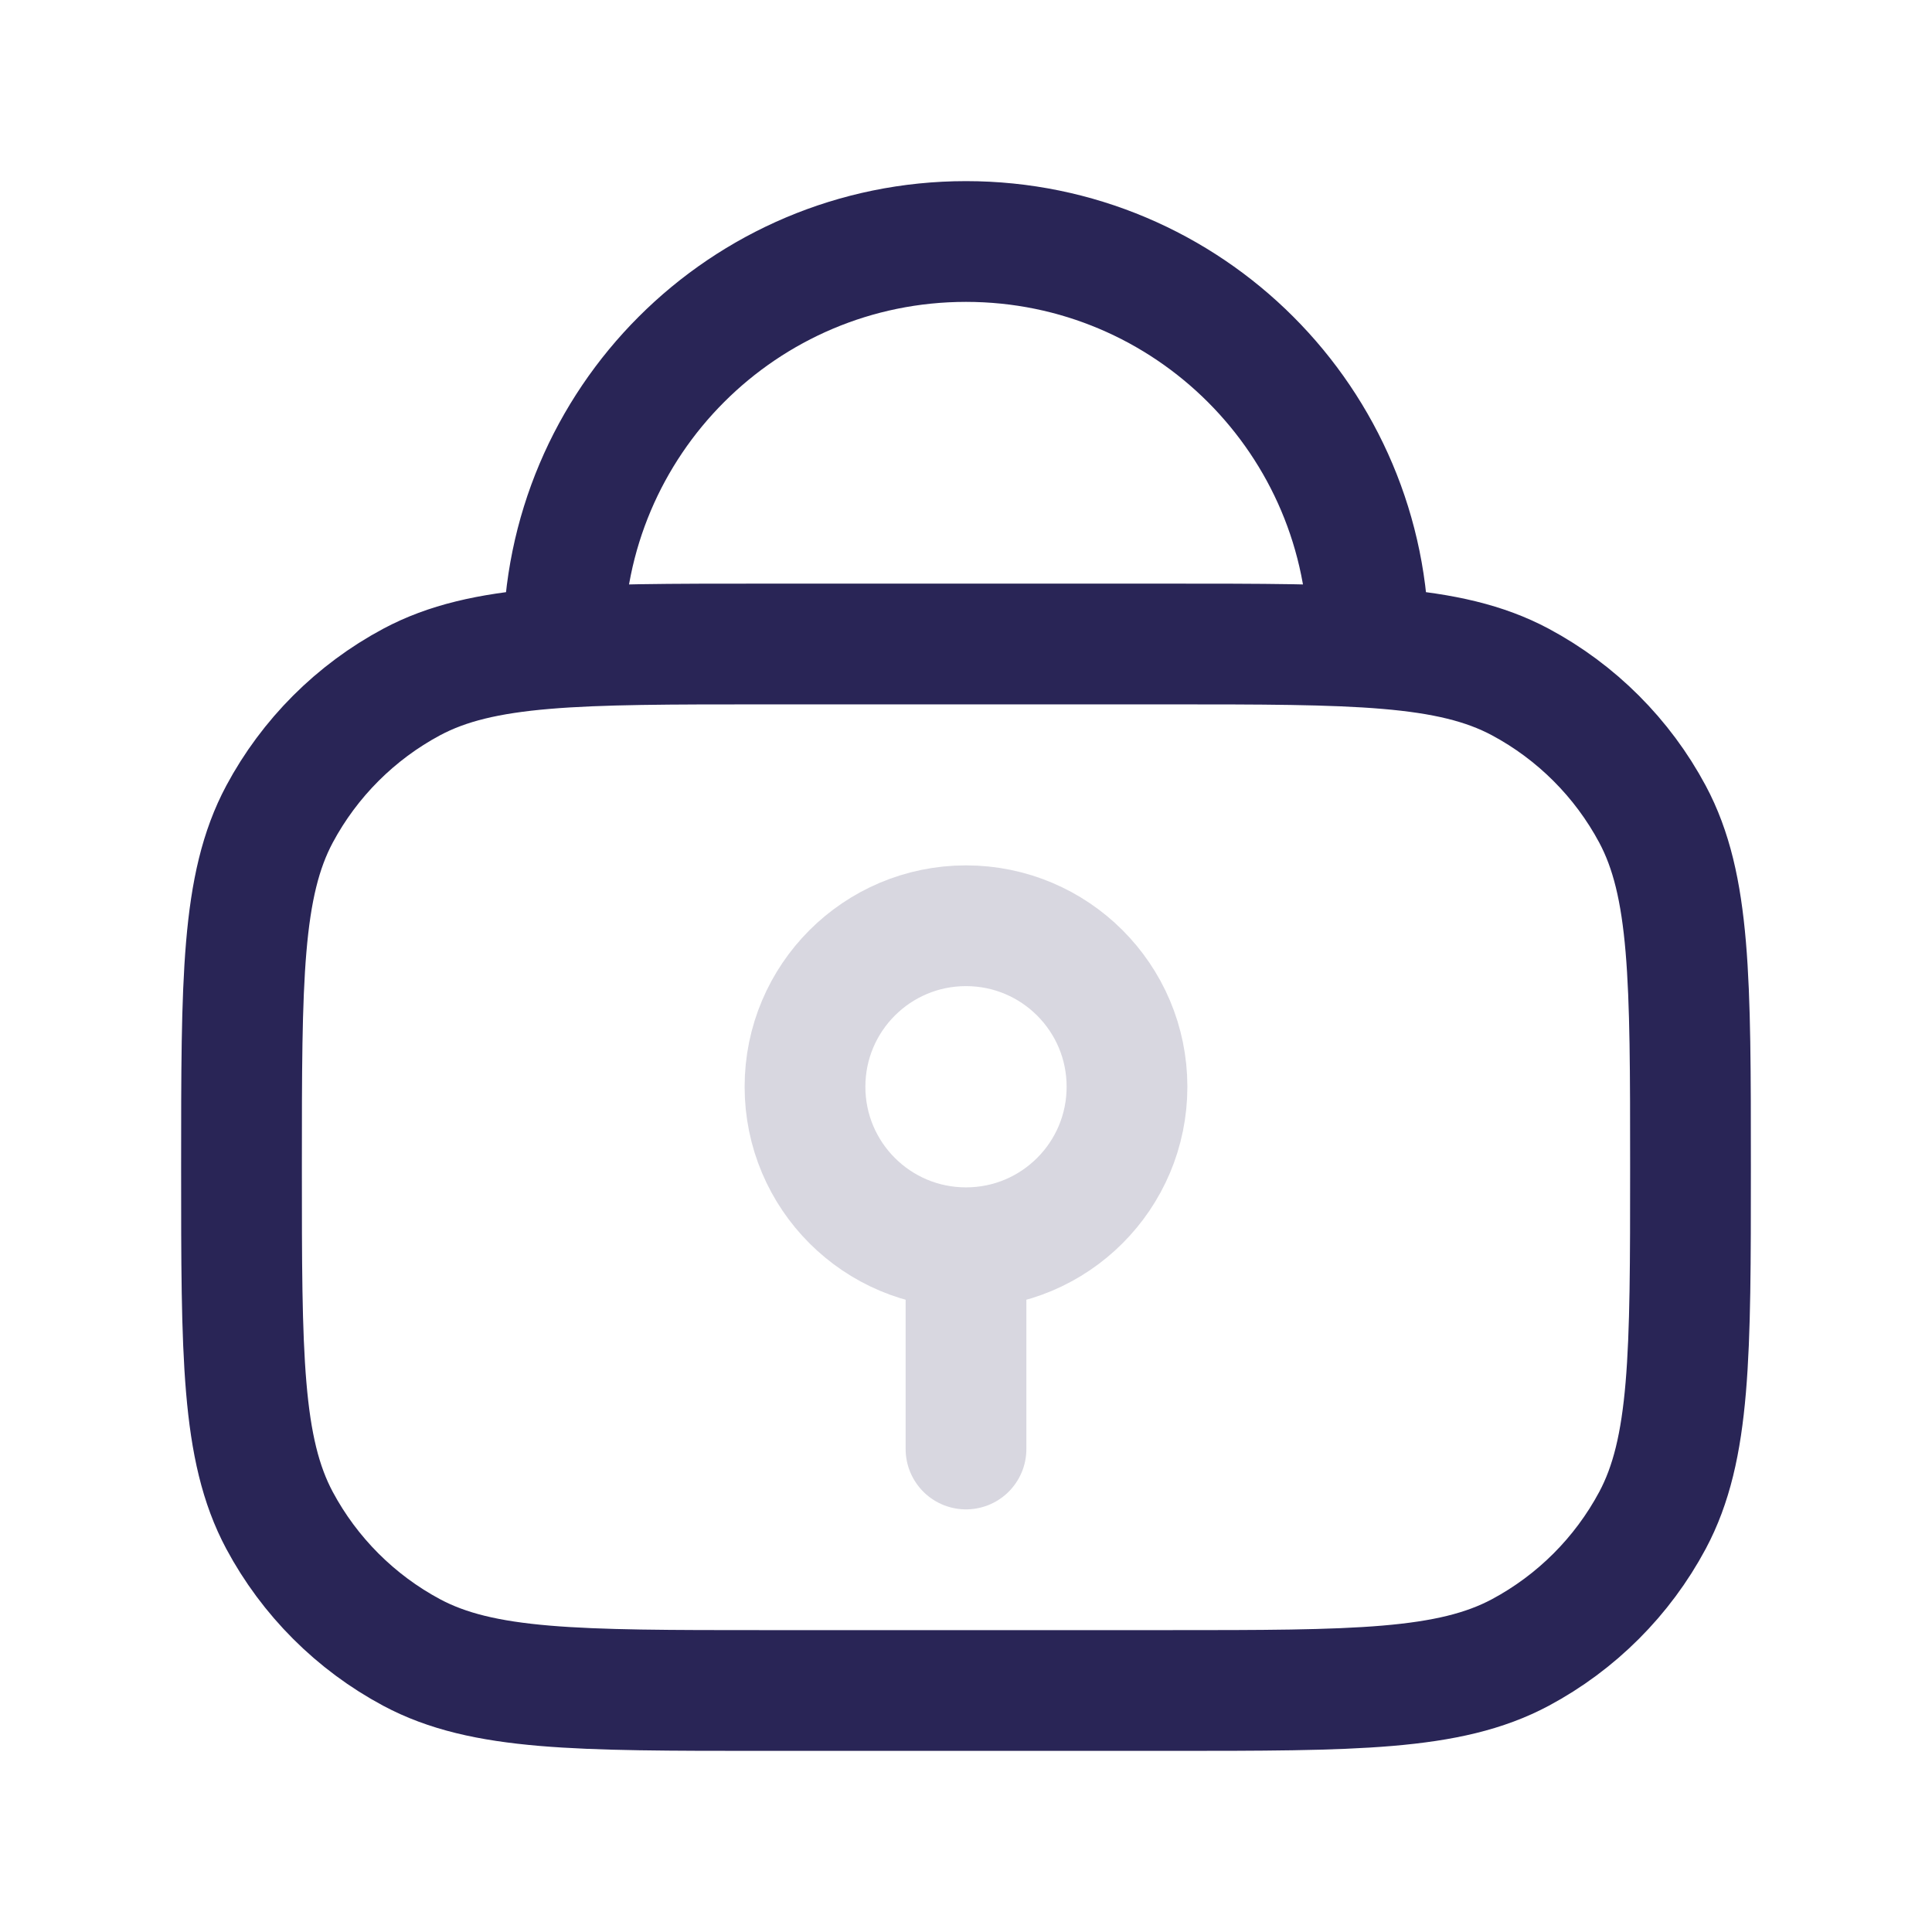
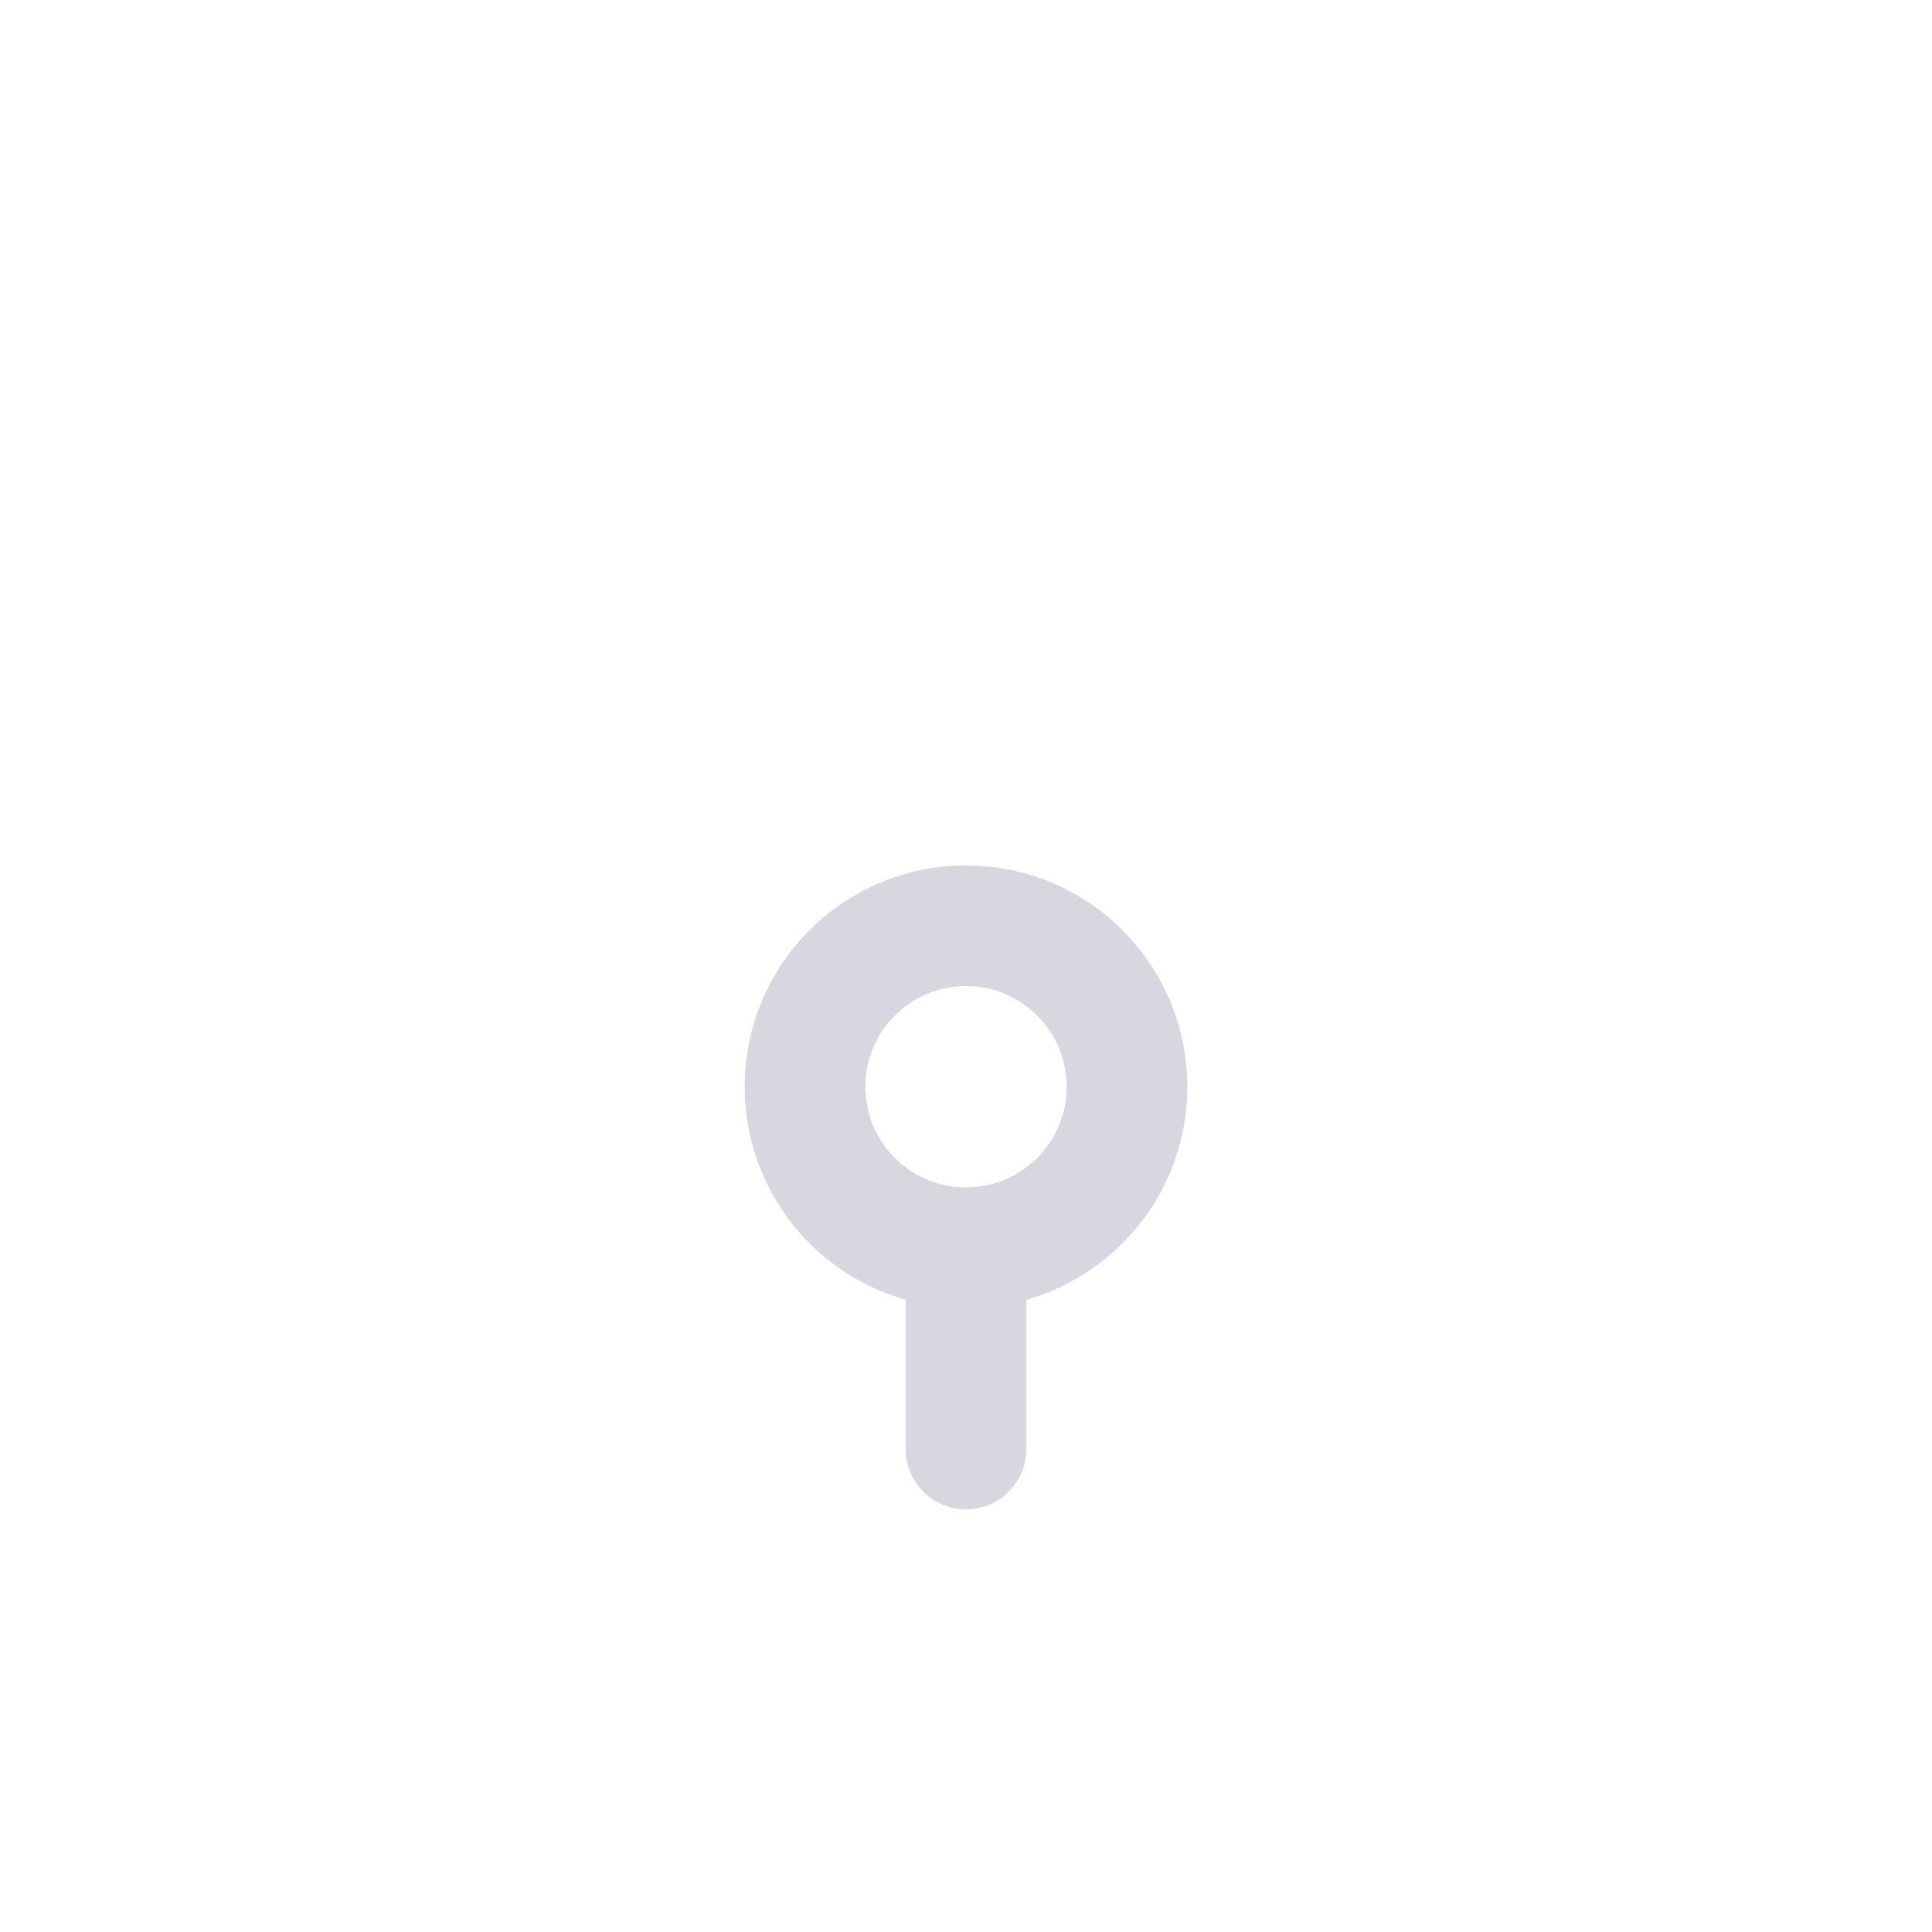
<svg xmlns="http://www.w3.org/2000/svg" width="24" height="24" viewBox="0 0 24 24" fill="none">
-   <path d="M17 8V8C17 5.239 14.761 3 12 3V3C9.239 3 7 5.239 7 8V8M9.5 21H14.5C16.835 21 18.002 21 18.886 20.528C19.583 20.155 20.155 19.583 20.528 18.886C21 18.002 21 16.835 21 14.5V14.5C21 12.165 21 10.998 20.528 10.114C20.155 9.417 19.583 8.845 18.886 8.472C18.002 8 16.835 8 14.5 8H9.5C7.165 8 5.998 8 5.114 8.472C4.417 8.845 3.845 9.417 3.472 10.114C3 10.998 3 12.165 3 14.5V14.5C3 16.835 3 18.002 3.472 18.886C3.845 19.583 4.417 20.155 5.114 20.528C5.998 21 7.165 21 9.5 21Z" stroke="#292556" stroke-width="1.5" stroke-linecap="round" stroke-linejoin="round" />
  <path d="M12 15.5V15.5C13.105 15.5 14 14.605 14 13.5V13.5C14 12.395 13.105 11.5 12 11.5V11.5C10.895 11.5 10 12.395 10 13.5V13.5C10 14.605 10.895 15.5 12 15.5V15.5ZM12 15.5V18" stroke="#292556" stroke-opacity="0.18" stroke-width="1.5" stroke-linecap="round" stroke-linejoin="round" />
</svg>